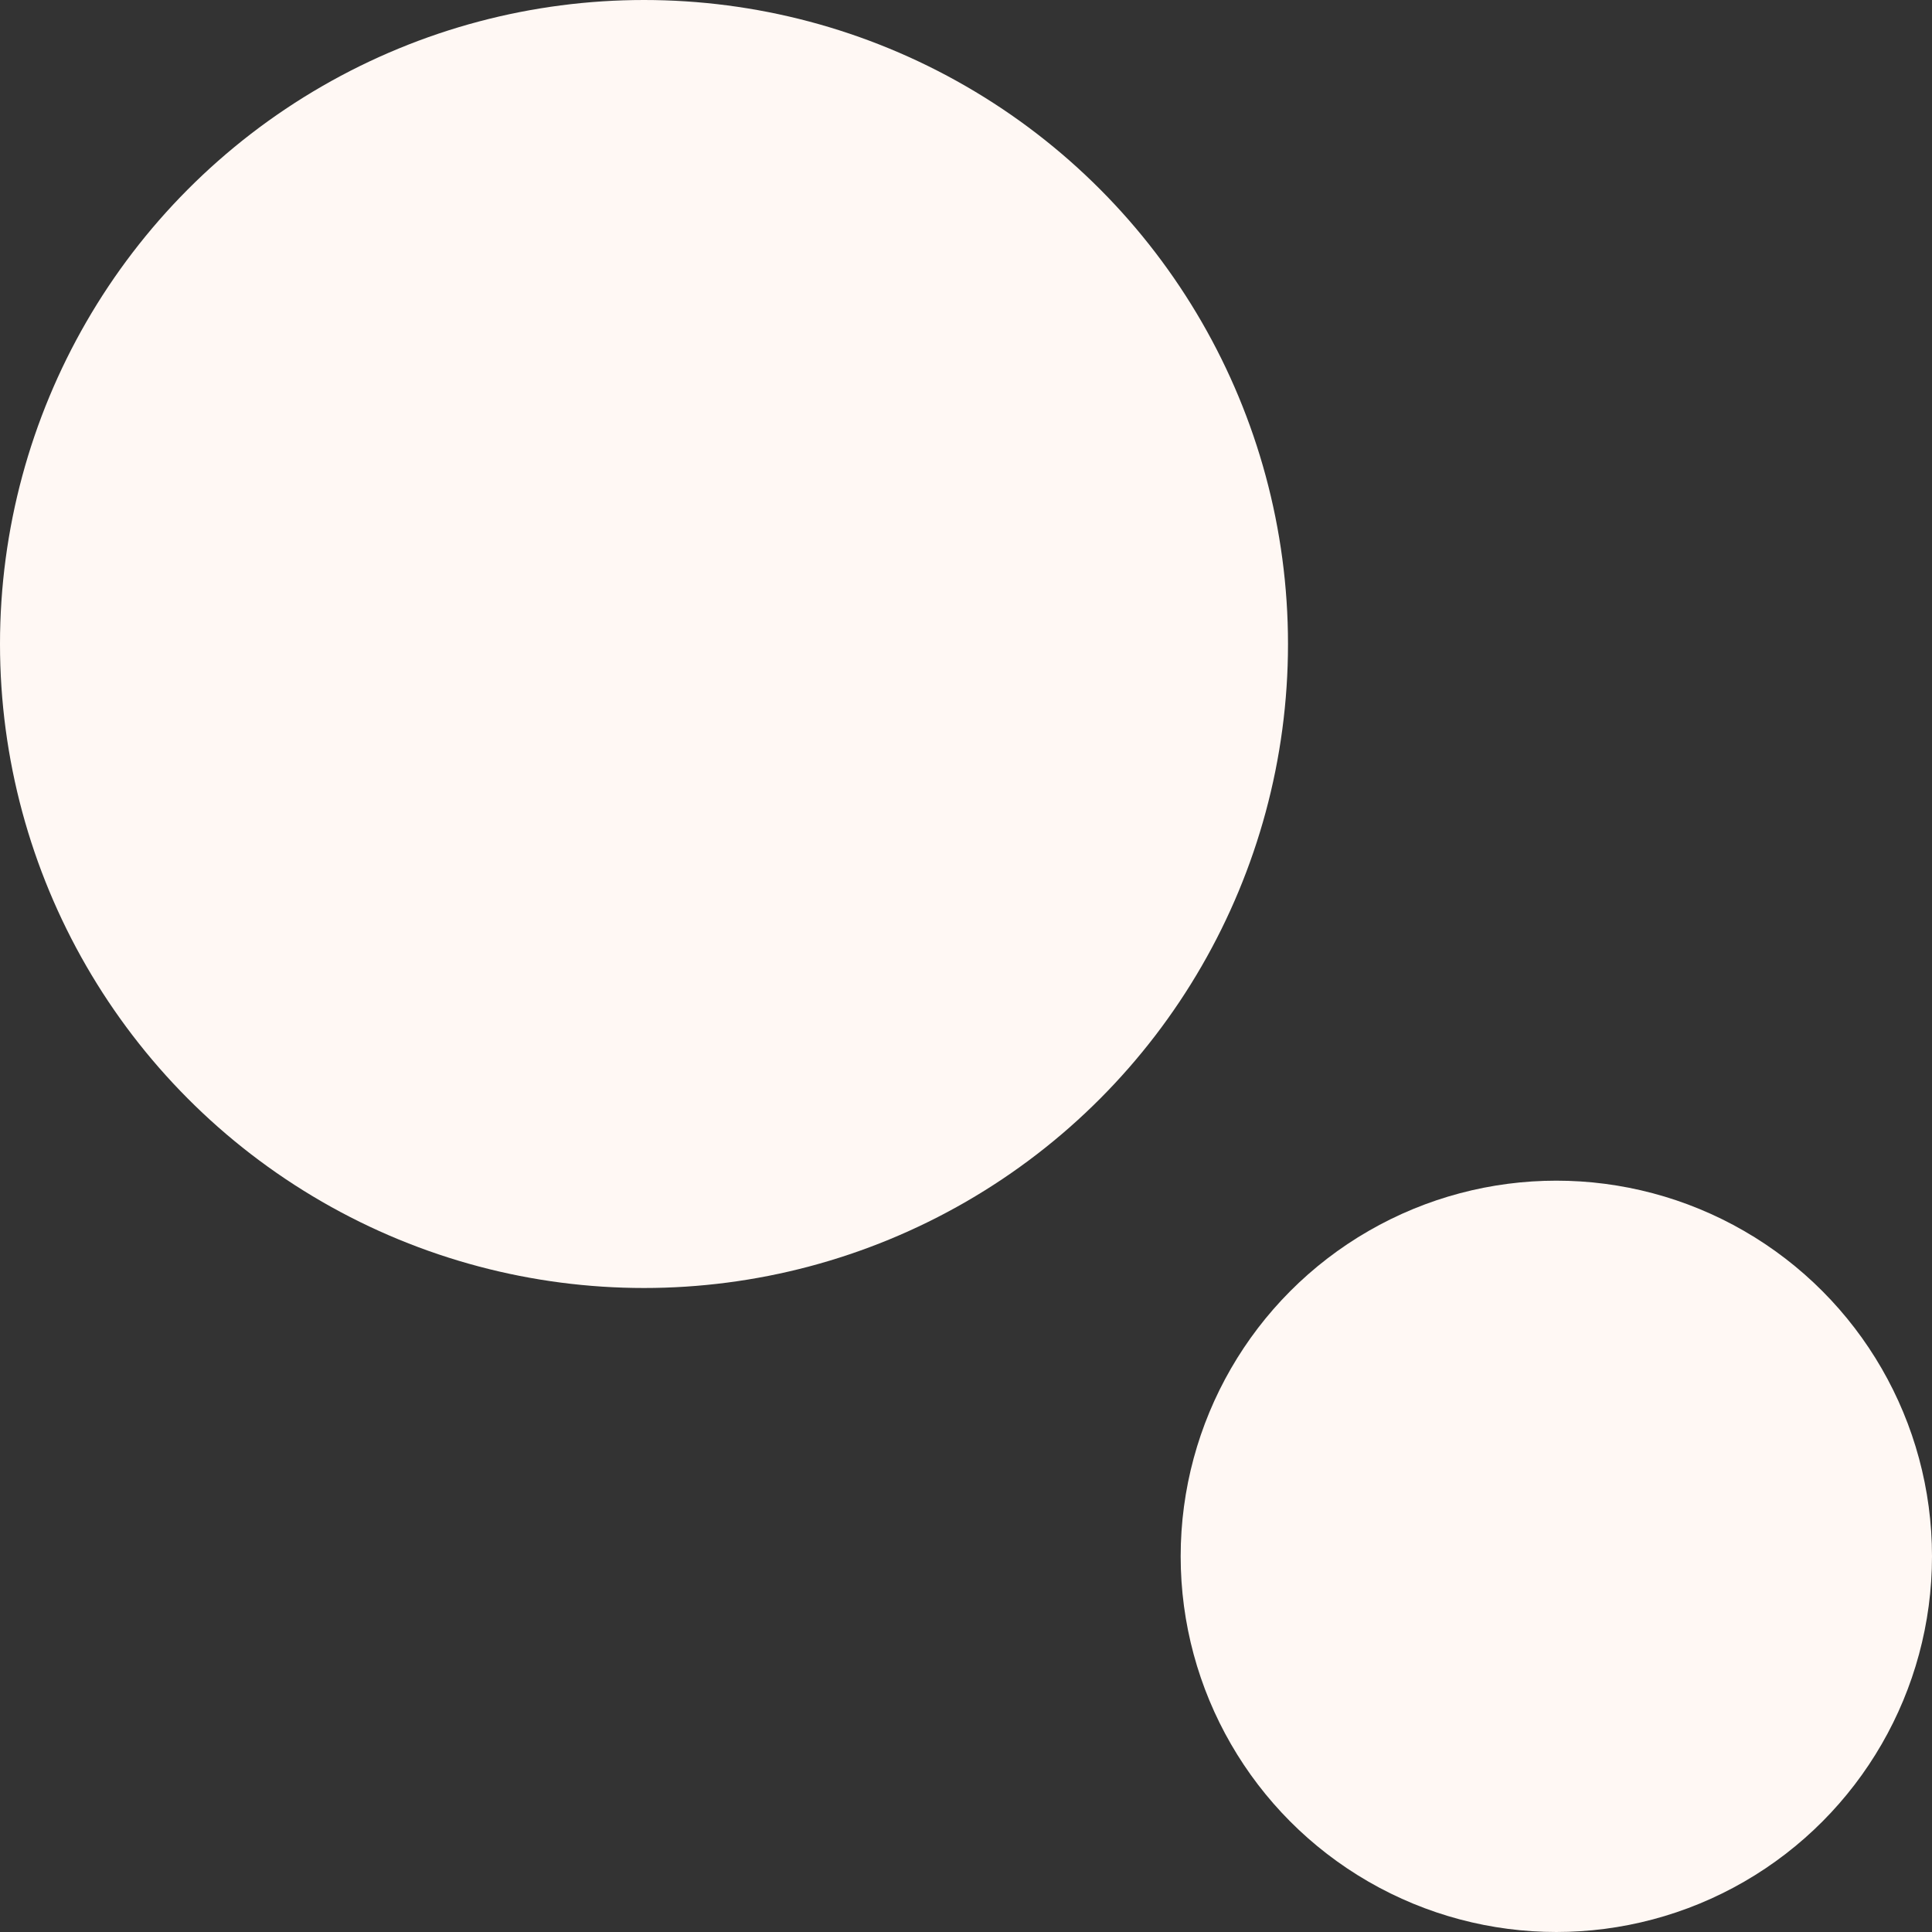
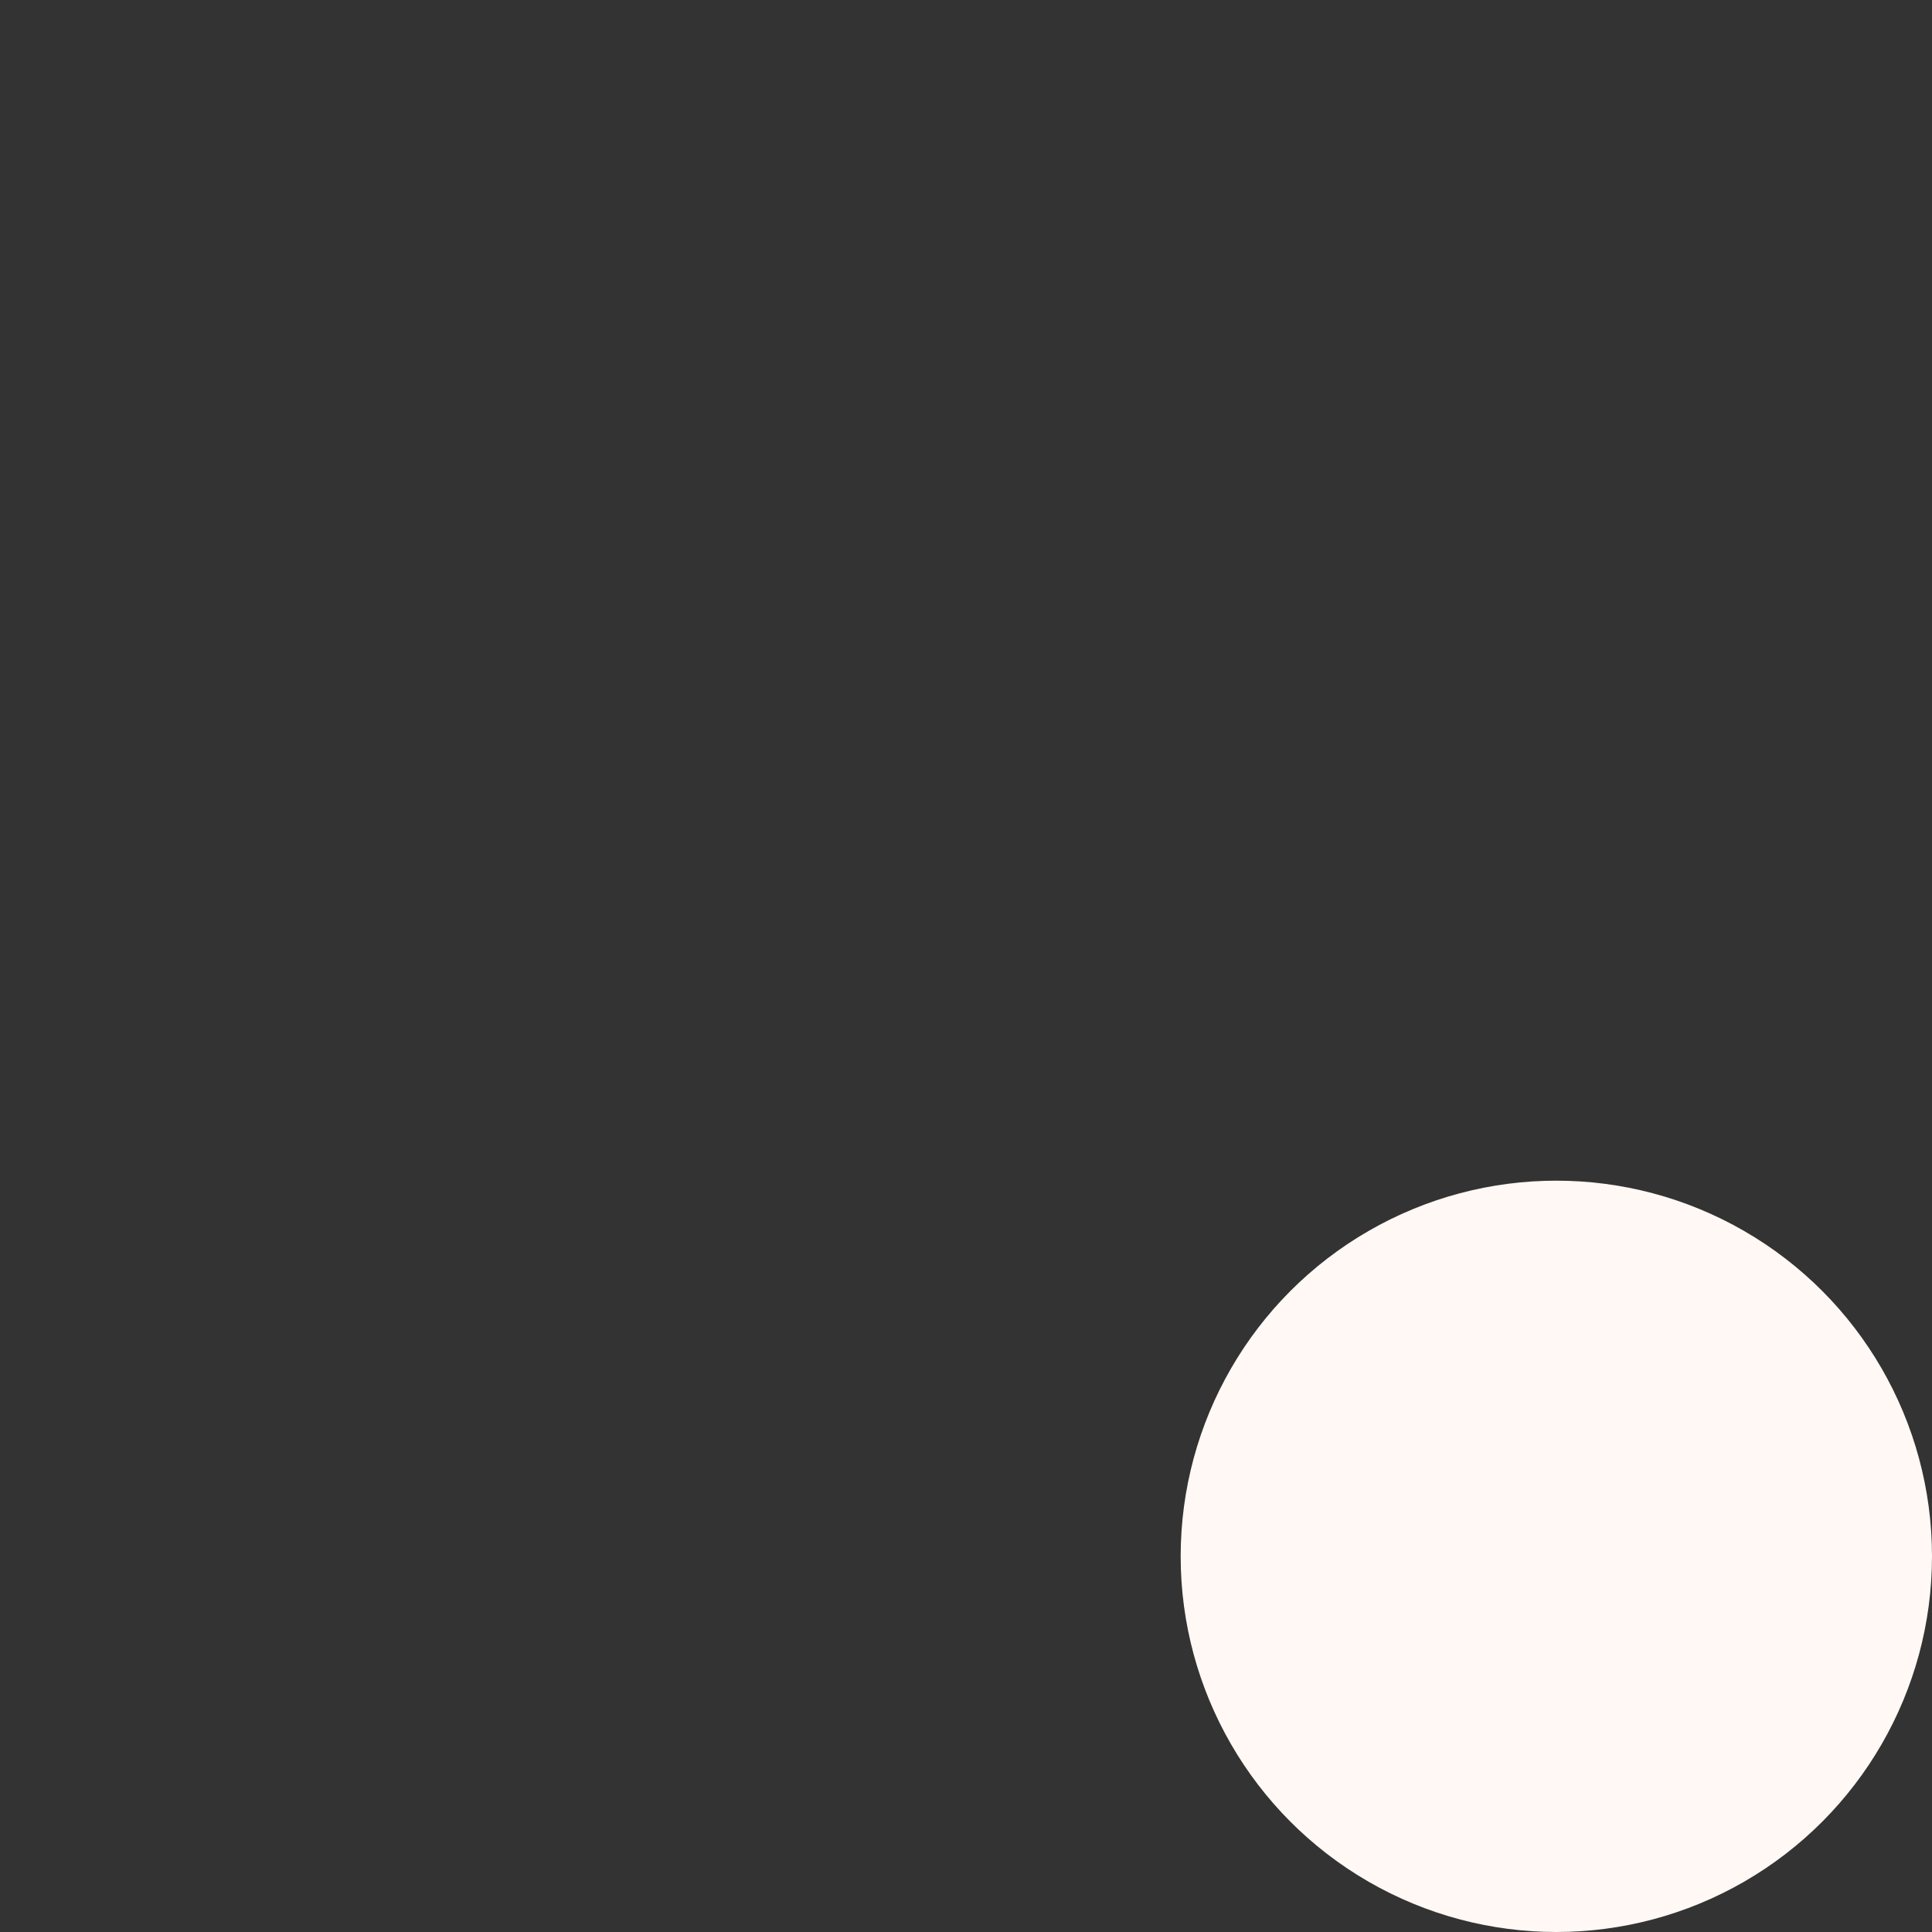
<svg xmlns="http://www.w3.org/2000/svg" id="_レイヤー_2" data-name="レイヤー 2" viewBox="0 0 360 360">
  <rect x="0" y="0" width="360" height="360" fill="#333333" stroke="none" />
  <defs>
    <style>
      .cls-1 {
        fill: #fff8f4;
      }
    </style>
  </defs>
  <g id="_レイヤー_6" data-name="レイヤー 6">
    <circle class="cls-1" cx="290" cy="290" r="70" />
-     <circle class="cls-1" cx="120" cy="120" r="120" />
  </g>
</svg>